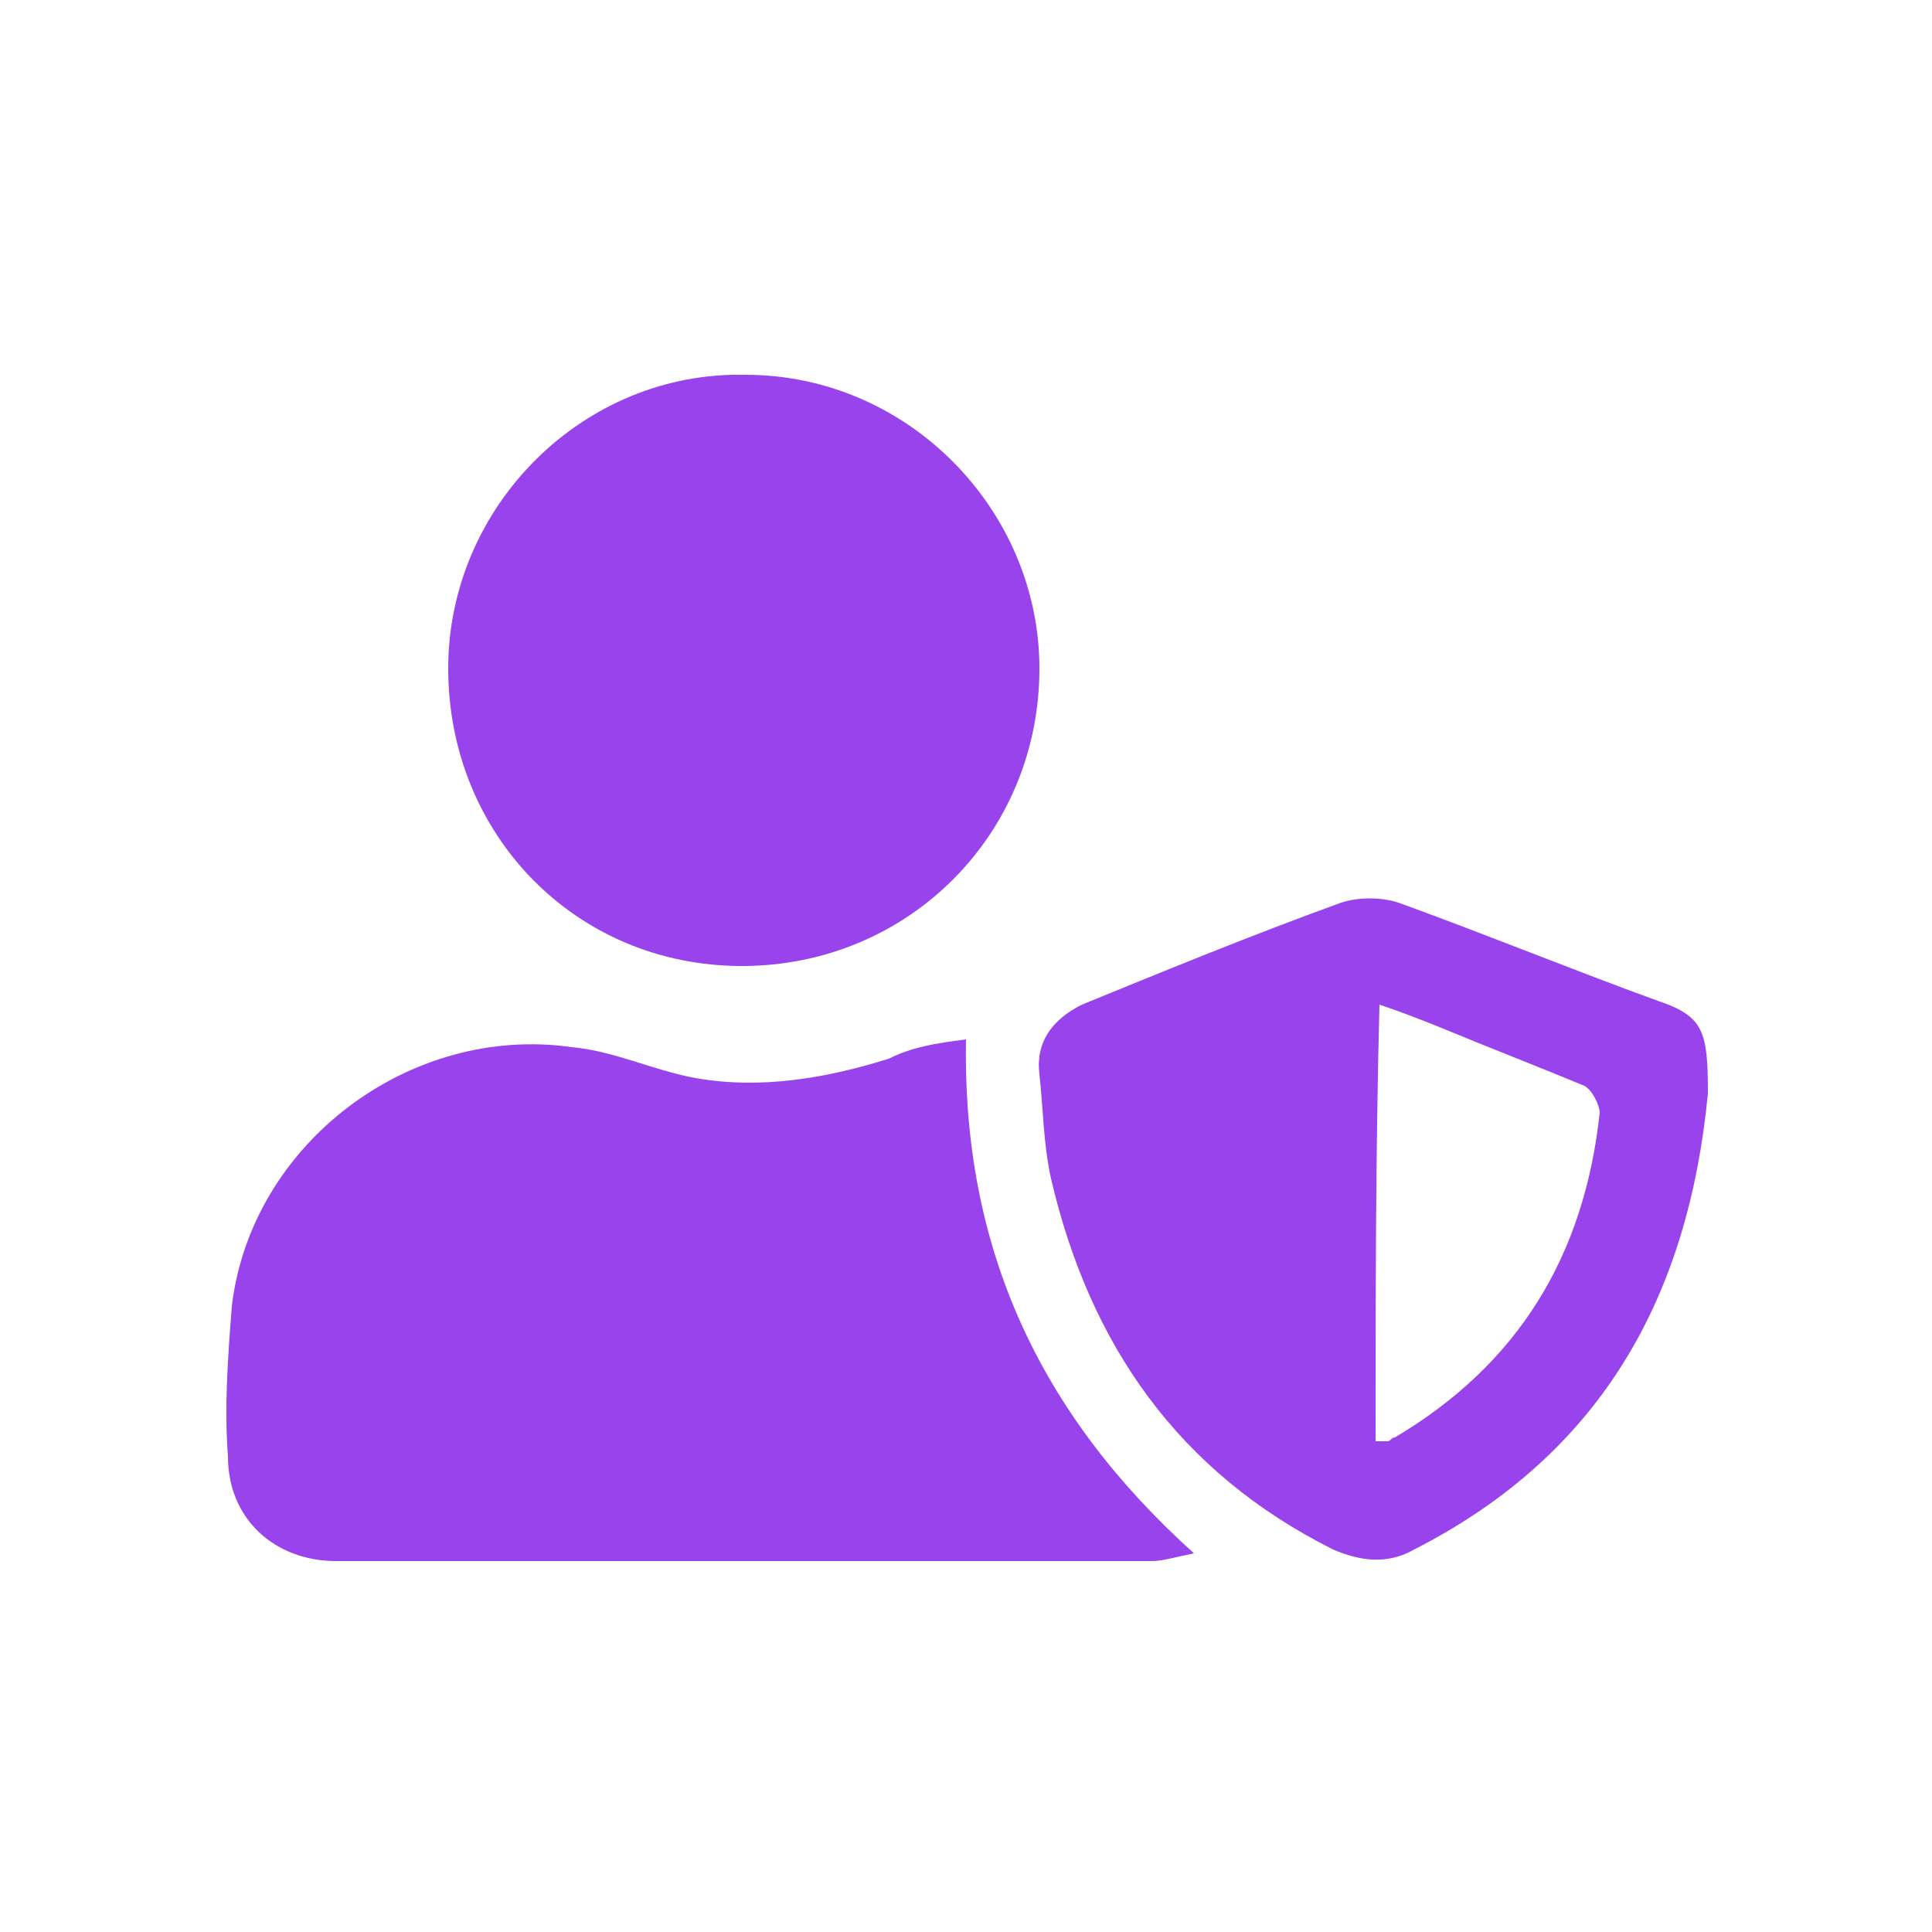
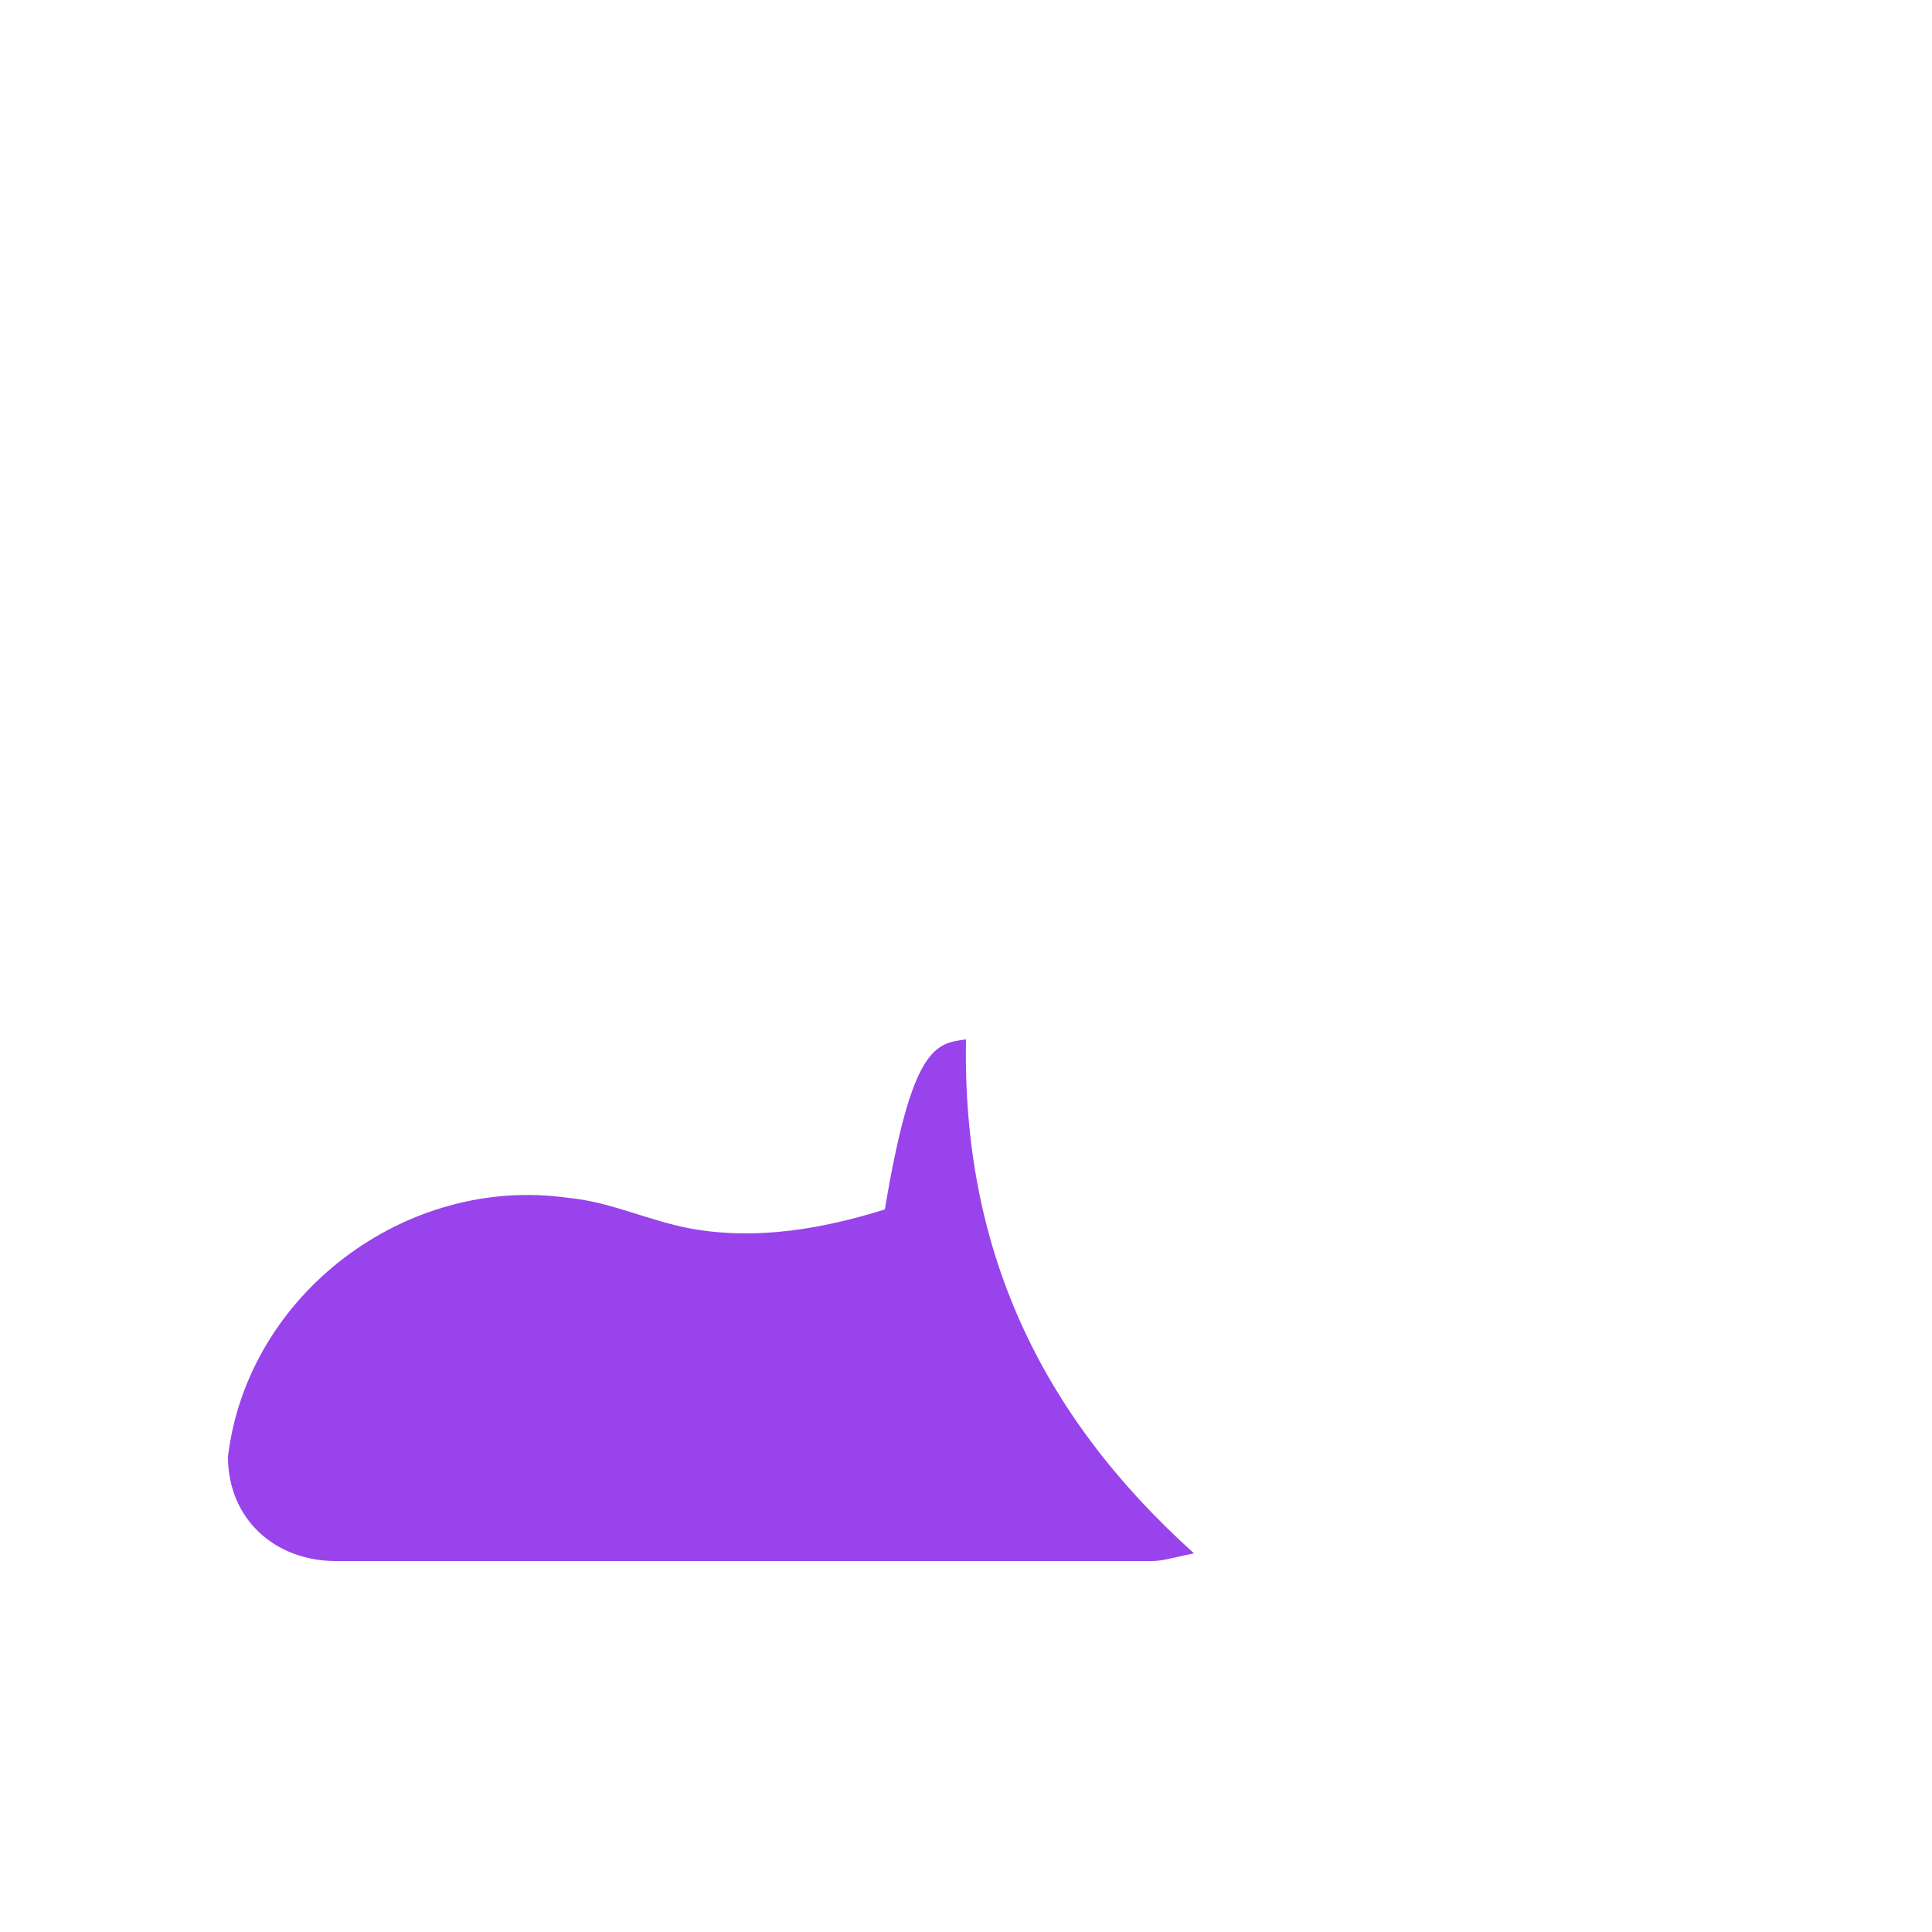
<svg xmlns="http://www.w3.org/2000/svg" version="1.1" id="Layer_1" x="0px" y="0px" viewBox="0 0 50 50" style="enable-background:new 0 0 50 50;" xml:space="preserve">
  <style type="text/css">
	.st0{fill:#9843EC;}
</style>
  <g>
-     <path class="st0" d="M25,26.9c-0.1,5.4,1.9,9.7,5.9,13.3c-0.5,0.1-0.8,0.2-1.1,0.2c-7,0-14.1,0-21.1,0c-1.6,0-2.8-1.1-2.8-2.7   c-0.1-1.3,0-2.6,0.1-3.9c0.5-4.2,4.6-7.3,8.8-6.7c1.1,0.1,2.1,0.6,3.2,0.8c1.7,0.3,3.4,0,5-0.5C23.6,27.1,24.2,27,25,26.9z" />
-     <path class="st0" d="M19.2,25c-4.3,0-7.6-3.4-7.6-7.7c0-4.2,3.5-7.7,7.7-7.6c4.2,0,7.6,3.5,7.6,7.6C26.9,21.6,23.5,25,19.2,25z" />
-     <path class="st0" d="M44.2,28.3c-0.5,5.2-2.7,9.3-7.6,11.8c-0.7,0.4-1.4,0.3-2.1,0c-4-2-6.3-5.3-7.3-9.6c-0.2-0.9-0.2-1.8-0.3-2.7   c-0.1-0.8,0.3-1.4,1.1-1.8c2.2-0.9,4.4-1.8,6.6-2.6c0.5-0.2,1.2-0.2,1.7,0c2.2,0.8,4.4,1.7,6.6,2.5C44.1,26.3,44.2,26.7,44.2,28.3z    M35.6,37.3c0.2,0,0.2,0,0.3,0c0.1,0,0.1-0.1,0.2-0.1c3.2-1.9,4.9-4.7,5.3-8.4c0-0.2-0.2-0.6-0.4-0.7c-1.2-0.5-2.5-1-3.7-1.5   c-0.5-0.2-1-0.4-1.6-0.6C35.6,29.9,35.6,33.6,35.6,37.3z" />
+     <path class="st0" d="M25,26.9c-0.1,5.4,1.9,9.7,5.9,13.3c-0.5,0.1-0.8,0.2-1.1,0.2c-7,0-14.1,0-21.1,0c-1.6,0-2.8-1.1-2.8-2.7   c0.5-4.2,4.6-7.3,8.8-6.7c1.1,0.1,2.1,0.6,3.2,0.8c1.7,0.3,3.4,0,5-0.5C23.6,27.1,24.2,27,25,26.9z" />
  </g>
</svg>